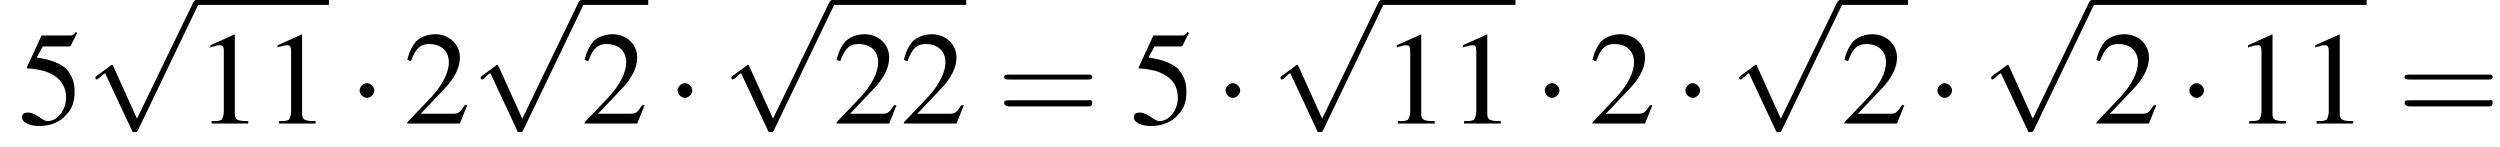
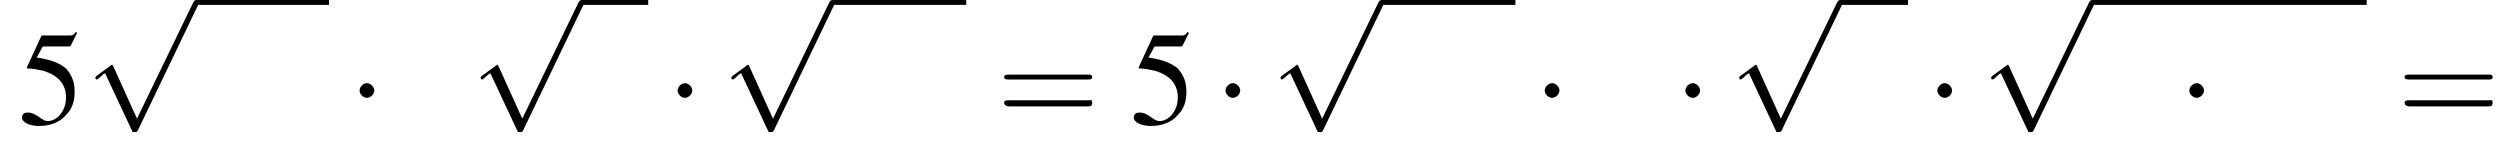
<svg xmlns="http://www.w3.org/2000/svg" xmlns:xlink="http://www.w3.org/1999/xlink" version="1.1" width="204.4pt" height="12.0pt" viewBox="134.4 72.2 204.4 12.0">
  <defs>
    <path id="g8-61" d="M7.5-3.6C7.6-3.6 7.8-3.6 7.8-3.8S7.6-4 7.5-4H1C.8-4 .6-4 .6-3.8S.8-3.6 1-3.6H7.5ZM7.5-1.4C7.6-1.4 7.8-1.4 7.8-1.7S7.6-1.9 7.5-1.9H1C.8-1.9 .6-1.9 .6-1.7S.8-1.4 1-1.4H7.5Z" />
    <use id="g7-49" xlink:href="#g3-49" />
    <use id="g7-50" xlink:href="#g3-50" />
    <use id="g7-53" xlink:href="#g3-53" />
-     <path id="g3-49" d="M3.2-7.3L1.2-6.4V-6.2C1.3-6.3 1.5-6.3 1.5-6.3C1.7-6.4 1.9-6.4 2-6.4C2.2-6.4 2.3-6.3 2.3-5.9V-1C2.3-.7 2.2-.4 2.1-.3C1.9-.2 1.7-.2 1.3-.2V0H4.3V-.2C3.4-.2 3.2-.3 3.2-.8V-7.3L3.2-7.3Z" />
-     <path id="g3-50" d="M5.2-1.5L5-1.5C4.6-.9 4.5-.8 4-.8H1.4L3.2-2.7C4.2-3.7 4.6-4.6 4.6-5.4C4.6-6.5 3.7-7.3 2.6-7.3C2-7.3 1.4-7.1 1-6.7C.7-6.3 .5-6 .3-5.2L.6-5.1C1-6.2 1.4-6.5 2.1-6.5C3.1-6.5 3.7-5.9 3.7-5C3.7-4.2 3.2-3.2 2.3-2.2L.3-.1V0H4.6L5.2-1.5Z" />
    <path id="g3-53" d="M2-6.3H4.1C4.3-6.3 4.3-6.4 4.3-6.4L4.8-7.4L4.7-7.5C4.5-7.2 4.4-7.2 4.2-7.2H1.9L.7-4.6C.7-4.6 .7-4.6 .7-4.6C.7-4.5 .7-4.5 .8-4.5C1.2-4.5 1.6-4.4 2.1-4.3C3.3-3.9 3.9-3.2 3.9-2.1C3.9-1.1 3.2-.2 2.4-.2C2.2-.2 2-.3 1.6-.6C1.3-.8 1-.9 .8-.9C.5-.9 .3-.8 .3-.5C.3-.1 .9 .2 1.7 .2C2.6 .2 3.4-.1 3.9-.7C4.4-1.2 4.6-1.8 4.6-2.6C4.6-3.4 4.4-3.9 3.9-4.5C3.4-4.9 2.8-5.2 1.5-5.4L2-6.3Z" />
    <path id="g1-0" d="M7.2-2.5C7.3-2.5 7.5-2.5 7.5-2.7S7.3-2.9 7.2-2.9H1.3C1.1-2.9 .9-2.9 .9-2.7S1.1-2.5 1.3-2.5H7.2Z" />
    <path id="g1-1" d="M2.1-2.7C2.1-3 1.8-3.3 1.5-3.3S.9-3 .9-2.7S1.2-2.1 1.5-2.1S2.1-2.4 2.1-2.7Z" />
    <path id="g1-112" d="M4.2 9.3L2.3 5.1C2.2 4.9 2.2 4.9 2.2 4.9C2.1 4.9 2.1 4.9 2 5L.9 5.8C.8 5.9 .8 5.9 .8 5.9C.8 6 .8 6.1 .9 6.1C1 6.1 1.2 5.9 1.3 5.8C1.3 5.8 1.5 5.6 1.6 5.6L3.8 10.3C3.8 10.4 3.9 10.4 4 10.4C4.2 10.4 4.2 10.4 4.3 10.2L9.2 0C9.3-.2 9.3-.2 9.3-.2C9.3-.3 9.2-.4 9.1-.4C9-.4 8.9-.4 8.8-.2L4.2 9.3Z" />
  </defs>
  <g id="page1">
    <use x="135.9" y="82.3" xlink:href="#g7-53" />
    <use x="141.4" y="72.6" xlink:href="#g1-112" />
    <rect x="150.4" y="72.2" height=".4" width="10.9" />
    <use x="150.4" y="82.3" xlink:href="#g7-49" />
    <use x="155.9" y="82.3" xlink:href="#g7-49" />
    <use x="162.9" y="82.3" xlink:href="#g1-1" />
    <use x="167.4" y="82.3" xlink:href="#g7-50" />
    <use x="172.9" y="72.6" xlink:href="#g1-112" />
    <rect x="181.9" y="72.2" height=".4" width="5.5" />
    <use x="181.9" y="82.3" xlink:href="#g7-50" />
    <use x="188.9" y="82.3" xlink:href="#g1-1" />
    <use x="193.4" y="72.6" xlink:href="#g1-112" />
    <rect x="202.5" y="72.2" height=".4" width="10.9" />
    <use x="202.5" y="82.3" xlink:href="#g7-50" />
    <use x="208" y="82.3" xlink:href="#g7-50" />
    <use x="215.9" y="82.3" xlink:href="#g8-61" />
    <use x="226.8" y="82.3" xlink:href="#g7-53" />
    <use x="233.7" y="82.3" xlink:href="#g1-1" />
    <use x="238.3" y="72.6" xlink:href="#g1-112" />
    <rect x="247.4" y="72.2" height=".4" width="10.9" />
    <use x="247.4" y="82.3" xlink:href="#g7-49" />
    <use x="252.8" y="82.3" xlink:href="#g7-49" />
    <use x="259.8" y="82.3" xlink:href="#g1-1" />
    <use x="264.3" y="82.3" xlink:href="#g7-50" />
    <use x="271.3" y="82.3" xlink:href="#g1-1" />
    <use x="275.8" y="72.6" xlink:href="#g1-112" />
    <rect x="284.9" y="72.2" height=".4" width="5.5" />
    <use x="284.9" y="82.3" xlink:href="#g7-50" />
    <use x="291.9" y="82.3" xlink:href="#g1-1" />
    <use x="296.4" y="72.6" xlink:href="#g1-112" />
    <rect x="305.5" y="72.2" height=".4" width="22.4" />
    <use x="305.5" y="82.3" xlink:href="#g7-50" />
    <use x="312.5" y="82.3" xlink:href="#g1-1" />
    <use x="317" y="82.3" xlink:href="#g7-49" />
    <use x="322.5" y="82.3" xlink:href="#g7-49" />
    <use x="330.4" y="82.3" xlink:href="#g8-61" />
  </g>
</svg>